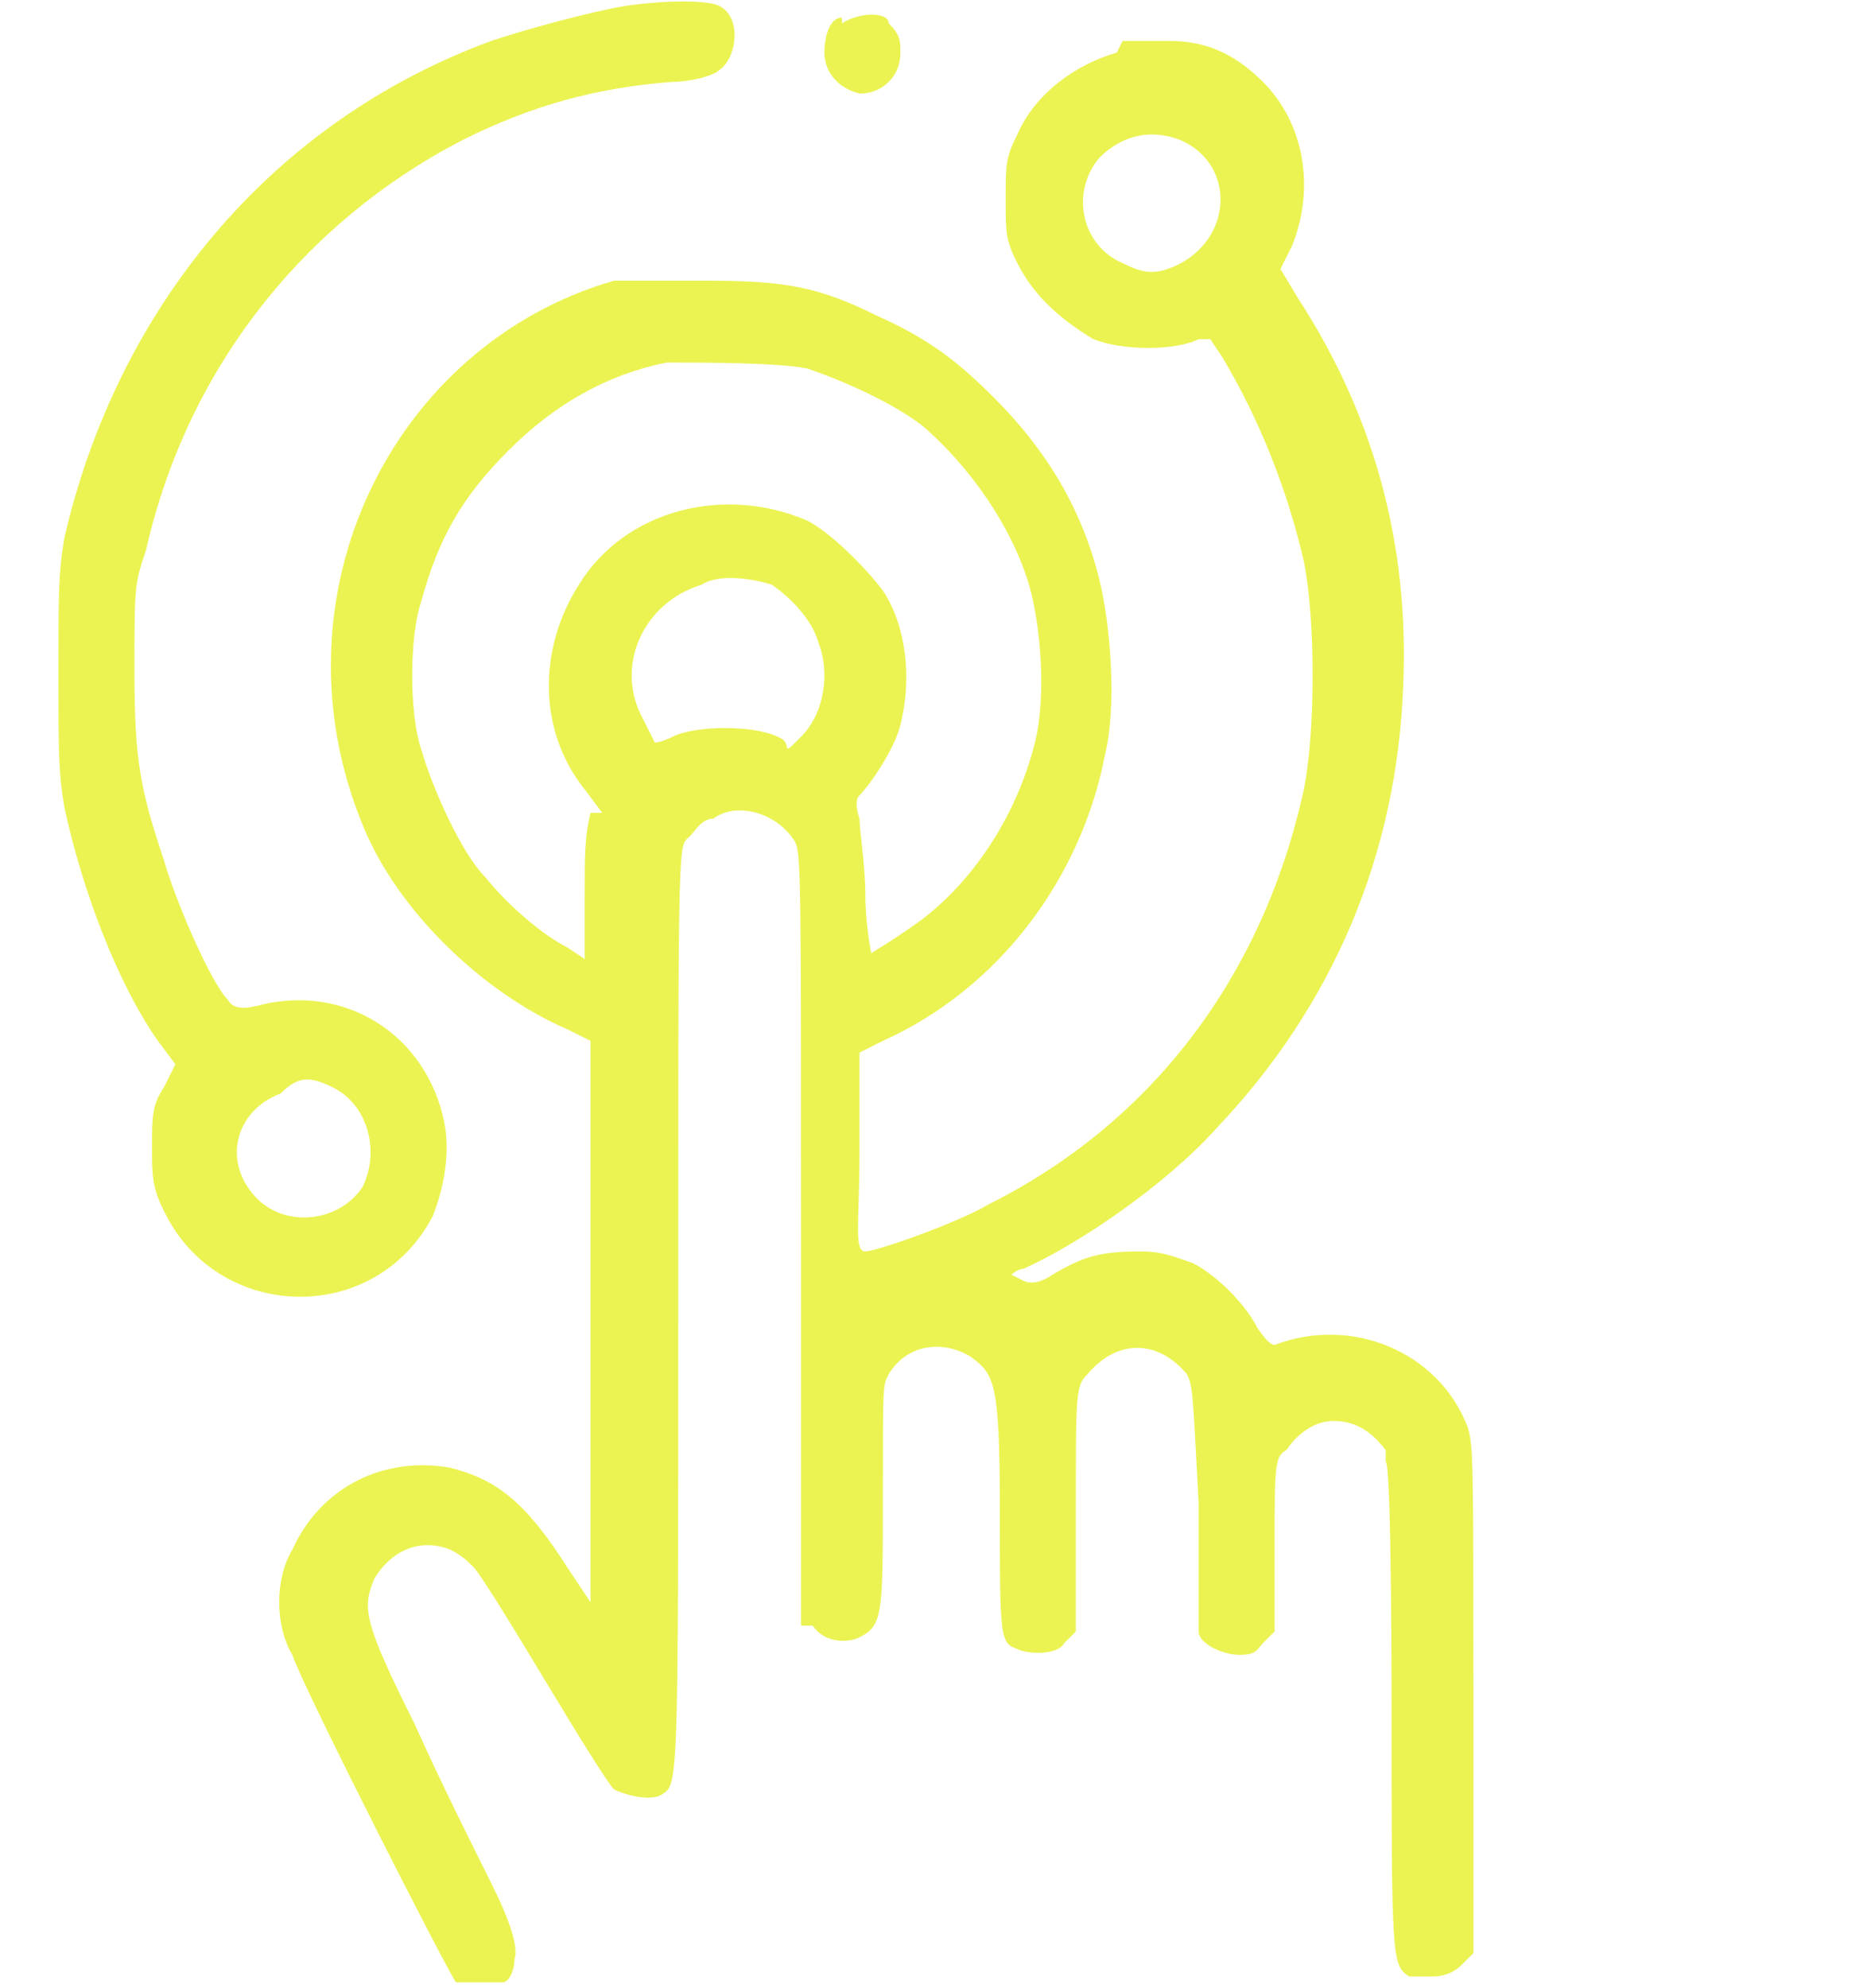
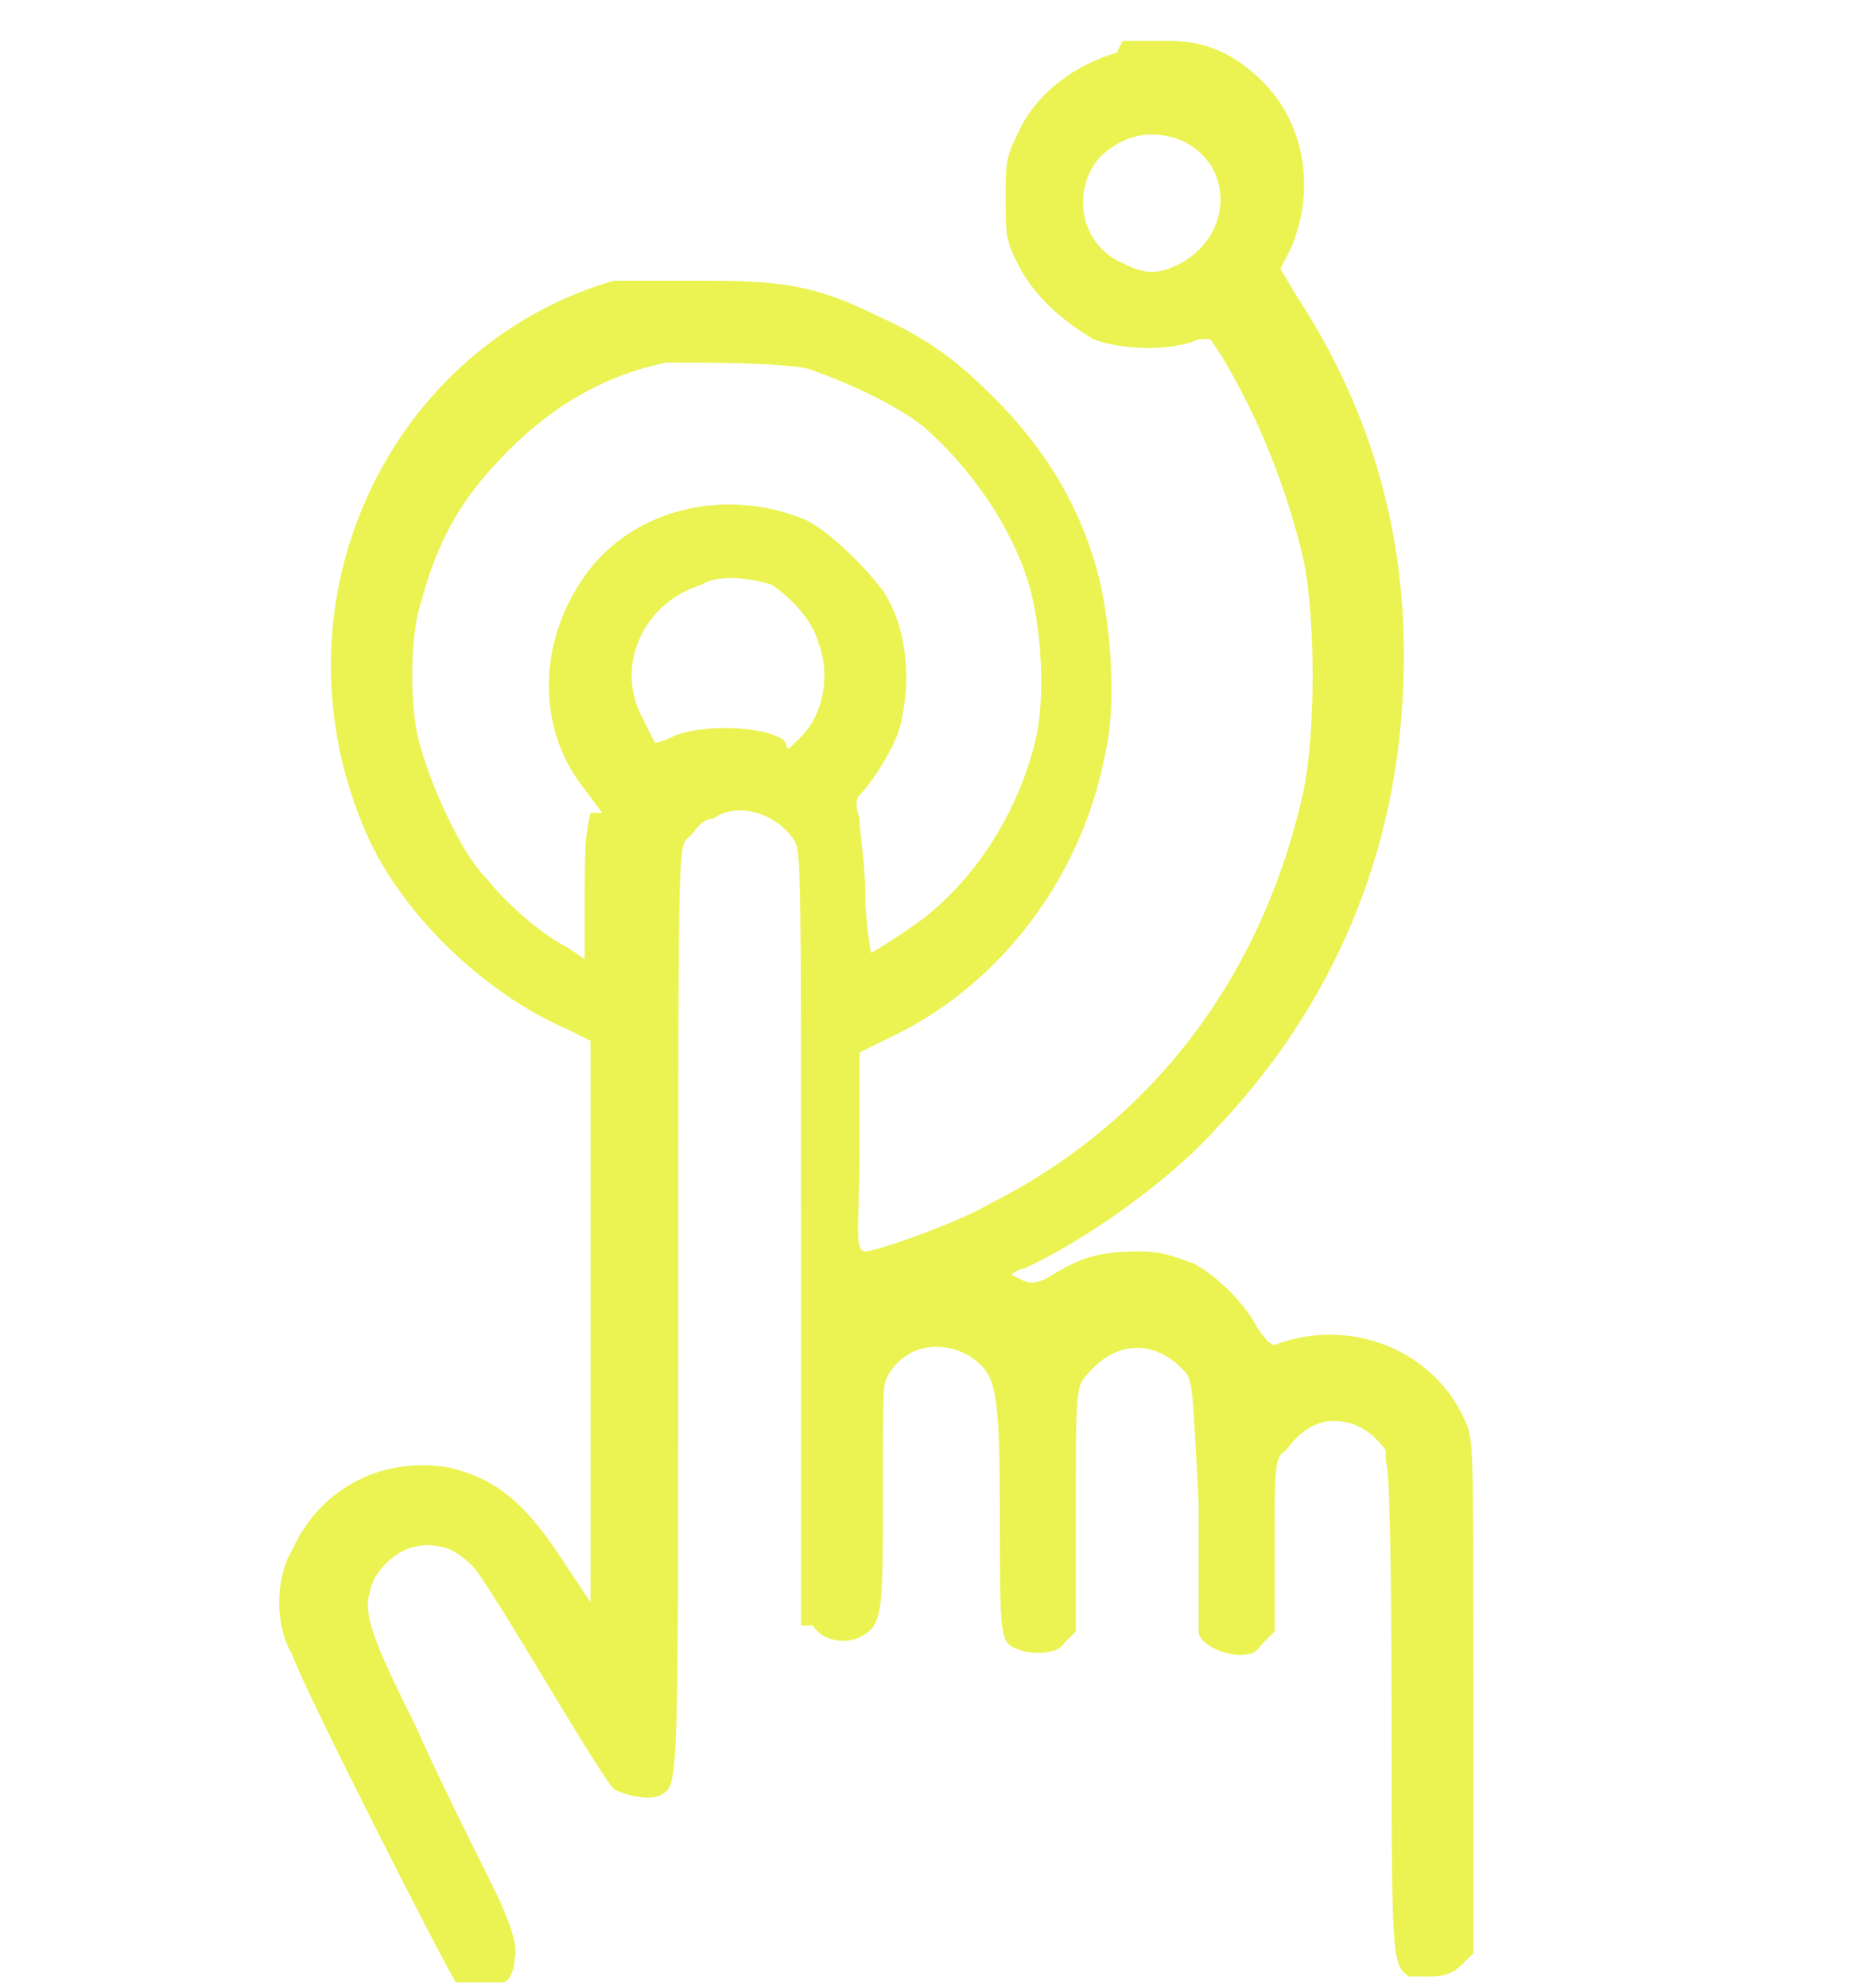
<svg xmlns="http://www.w3.org/2000/svg" id="Capa_1" version="1.1" viewBox="0 0 32 34">
  <defs>
    <style>.st0{fill:#ebf352}</style>
  </defs>
-   <path d="M10.7.1c-.6.1-1.7.4-2.3.6C4.6 2.1 2 5.3 1.1 9.2c-.1.6-.1.9-.1 2.3s0 1.7.1 2.3c.3 1.4.9 3 1.6 4l.3.4-.2.4c-.2.3-.2.5-.2 1s0 .7.2 1.1c.9 1.9 3.6 2 4.6.1.2-.5.3-1.1.2-1.6-.3-1.5-1.7-2.4-3.2-2q-.4.1-.5-.1c-.3-.3-.9-1.7-1.1-2.4-.4-1.2-.5-1.7-.5-3.2s0-1.5.2-2.1c.7-3.1 2.7-5.6 5.4-7 1.2-.6 2.3-.9 3.6-1 .3 0 .7-.1.8-.2.3-.2.4-.9 0-1.1-.2-.1-.9-.1-1.6 0m-5 18.5c.6.3.8 1.1.5 1.7-.4.6-1.3.7-1.8.2-.6-.6-.4-1.5.4-1.8.3-.3.5-.3.9-.1M14.4.3c-.2 0-.3.3-.3.6s.2.6.6.7q.3 0 .5-.2t.2-.5c0-.2 0-.3-.2-.5 0-.2-.5-.2-.8 0Z" class="st0" />
  <path d="M19.1.9c-.7.2-1.4.7-1.7 1.4-.2.4-.2.5-.2 1.1s0 .7.2 1.1c.3.6.8 1 1.3 1.3.5.2 1.4.2 1.8 0h.2l.2.3c.6 1 1.1 2.2 1.4 3.5.2 1 .2 2.9 0 3.9-.7 3.2-2.6 5.7-5.4 7.1-.5.3-1.9.8-2.1.8s-.1-.5-.1-1.7V18l.4-.2c2-.9 3.4-2.8 3.8-4.9.2-.8.1-2.2-.1-3-.3-1.2-.9-2.2-1.8-3.1-.6-.6-1.1-1-2-1.4-1-.5-1.6-.6-2.9-.6h-1.6c-3.8 1.1-5.9 5.4-4.3 9.3.6 1.5 2.1 2.9 3.5 3.5l.4.2v9.6l-.4-.6c-.7-1.1-1.2-1.5-2-1.7-1.1-.2-2.2.3-2.7 1.4-.3.5-.3 1.3 0 1.8.2.6 2.7 5.5 2.8 5.6h.8c.1 0 .2-.2.2-.4q.1-.3-.4-1.3c-.3-.6-.9-1.8-1.3-2.7-.9-1.8-.9-2-.7-2.5.3-.5.8-.7 1.3-.5.2.1.3.2.4.3s.6.9 1.2 1.9 1.1 1.8 1.2 1.9c.2.1.6.2.8.1.3-.2.3.1.3-8.3s0-7.9.2-8.1c.1-.1.2-.3.4-.3.4-.3 1.1-.1 1.4.4.1.2.1.7.1 6.8v6.6h.2c.2.3.6.3.8.2.4-.2.4-.4.4-2.4s0-1.9.1-2.1c.3-.5.9-.6 1.4-.3.4.3.5.4.5 2.6s0 2.3.3 2.4c.2.1.7.1.8-.1l.2-.2v-2.1c0-2 0-2.1.2-2.3.5-.6 1.2-.6 1.7 0 .1.2.1.3.2 2.2v2.2c0 .2.4.4.7.4s.3-.1.4-.2l.2-.2v-1.5c0-1.3 0-1.5.2-1.6.2-.3.5-.5.8-.5s.6.1.9.5v.2c.1 0 .1 4.1.1 4.1 0 4.4 0 4.5.3 4.7h.4q.3 0 .5-.2l.2-.2v-4.3c0-4.1 0-4.4-.1-4.7-.5-1.3-2-1.9-3.3-1.4q-.1 0-.3-.3c-.2-.4-.7-.9-1.1-1.1-.3-.1-.5-.2-.9-.2-.7 0-1 .1-1.5.4q-.3.2-.5.1t-.2-.1s.1-.1.2-.1c.9-.4 2.4-1.4 3.3-2.4 2-2.1 3.1-4.7 3.2-7.6q.15-3.6-1.8-6.6l-.3-.5.2-.4c.4-1 .2-2.1-.5-2.8-.5-.5-1-.7-1.6-.7h-.8Zm1.1 1.5c.9.4.9 1.6 0 2.1-.4.2-.6.2-1 0-.7-.3-.9-1.2-.4-1.8.4-.4.9-.5 1.4-.3m-6.4 3.9c.6.2 1.5.6 2 1 .8.7 1.5 1.7 1.8 2.7.2.7.3 1.9.1 2.7-.3 1.2-1 2.3-1.9 3-.4.3-.9.6-.9.6s-.1-.5-.1-1-.1-1.1-.1-1.3q-.1-.3 0-.4c.2-.2.6-.8.7-1.2.2-.8.1-1.7-.3-2.3-.3-.4-.9-1-1.3-1.2-1.4-.6-3.1-.2-3.9 1.1-.7 1.1-.7 2.5.1 3.5l.3.4h-.2c-.1.4-.1.7-.1 1.5v1l-.3-.2c-.4-.2-1-.7-1.4-1.2-.4-.4-.9-1.5-1.1-2.2-.2-.6-.2-1.9 0-2.5.3-1.1.7-1.8 1.5-2.6q1.2-1.2 2.7-1.5c.6 0 1.9 0 2.4.1m-.6 3.7c.3.2.7.6.8 1 .2.5.1 1.2-.3 1.6s-.1.1-.4 0c-.4-.2-1.4-.2-1.8 0-.2.1-.3.1-.3.1l-.2-.4c-.5-.9 0-2 1-2.3.3-.2.9-.1 1.2 0" class="st0" />
</svg>